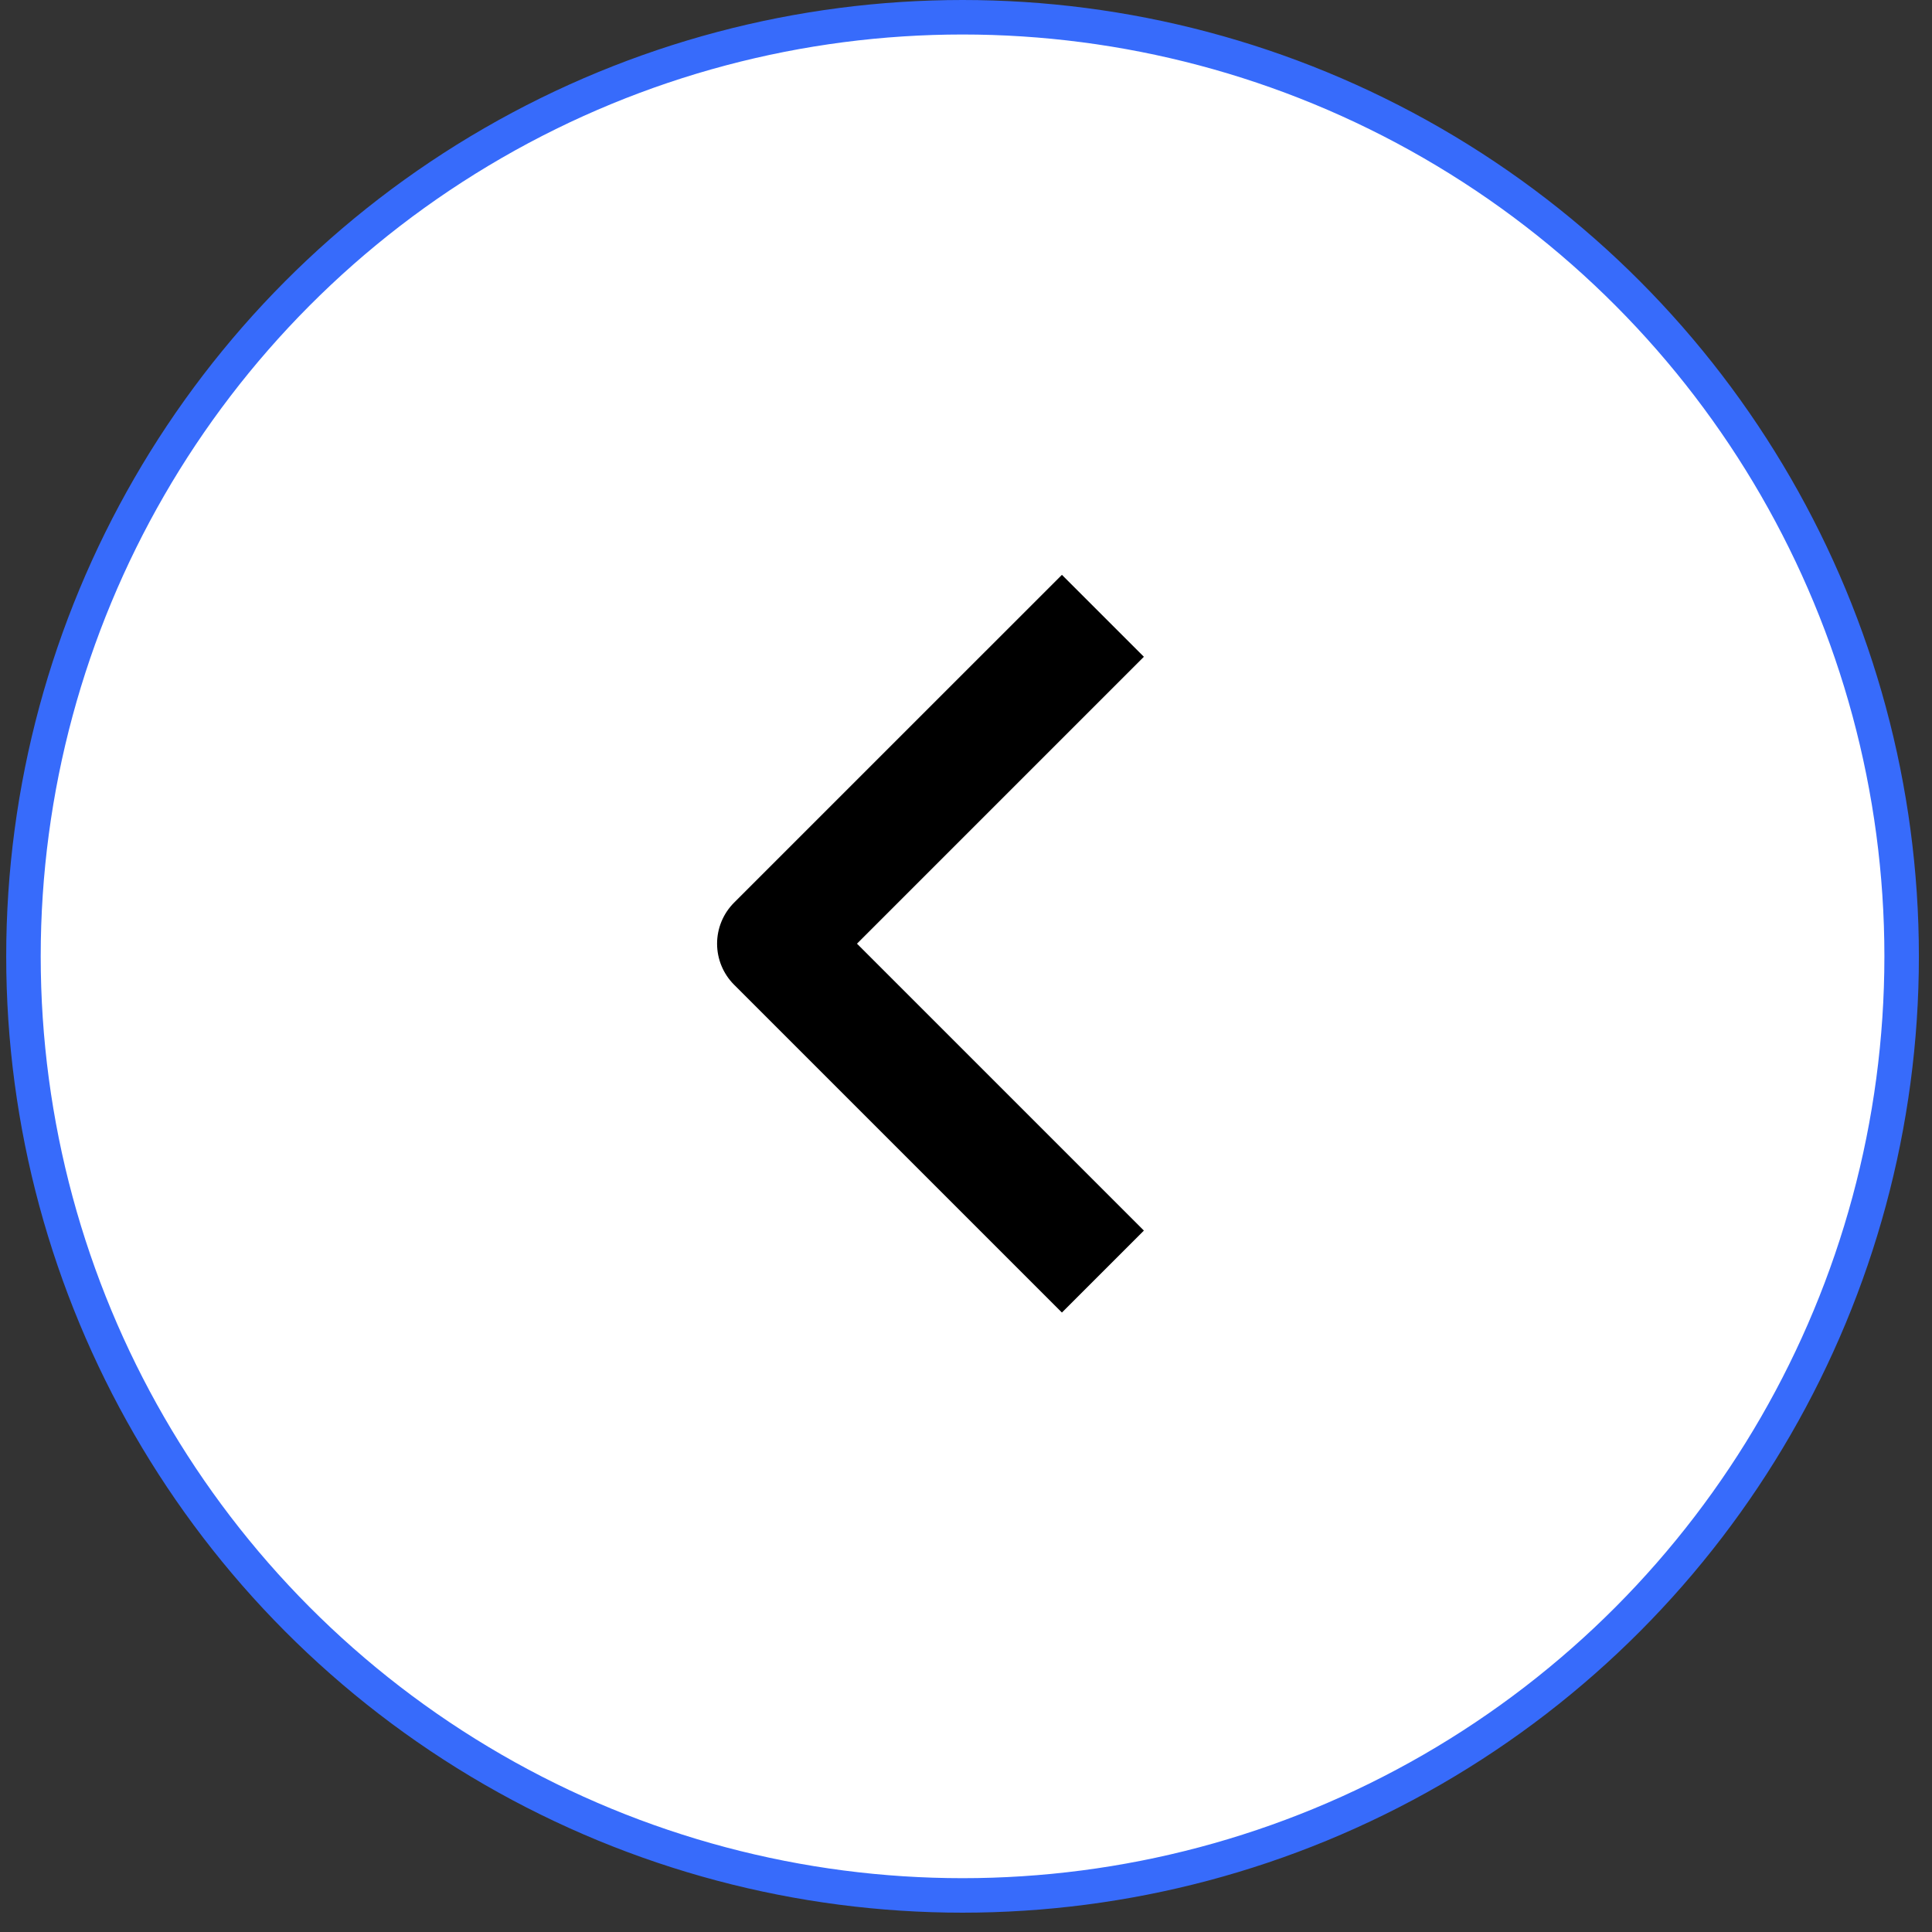
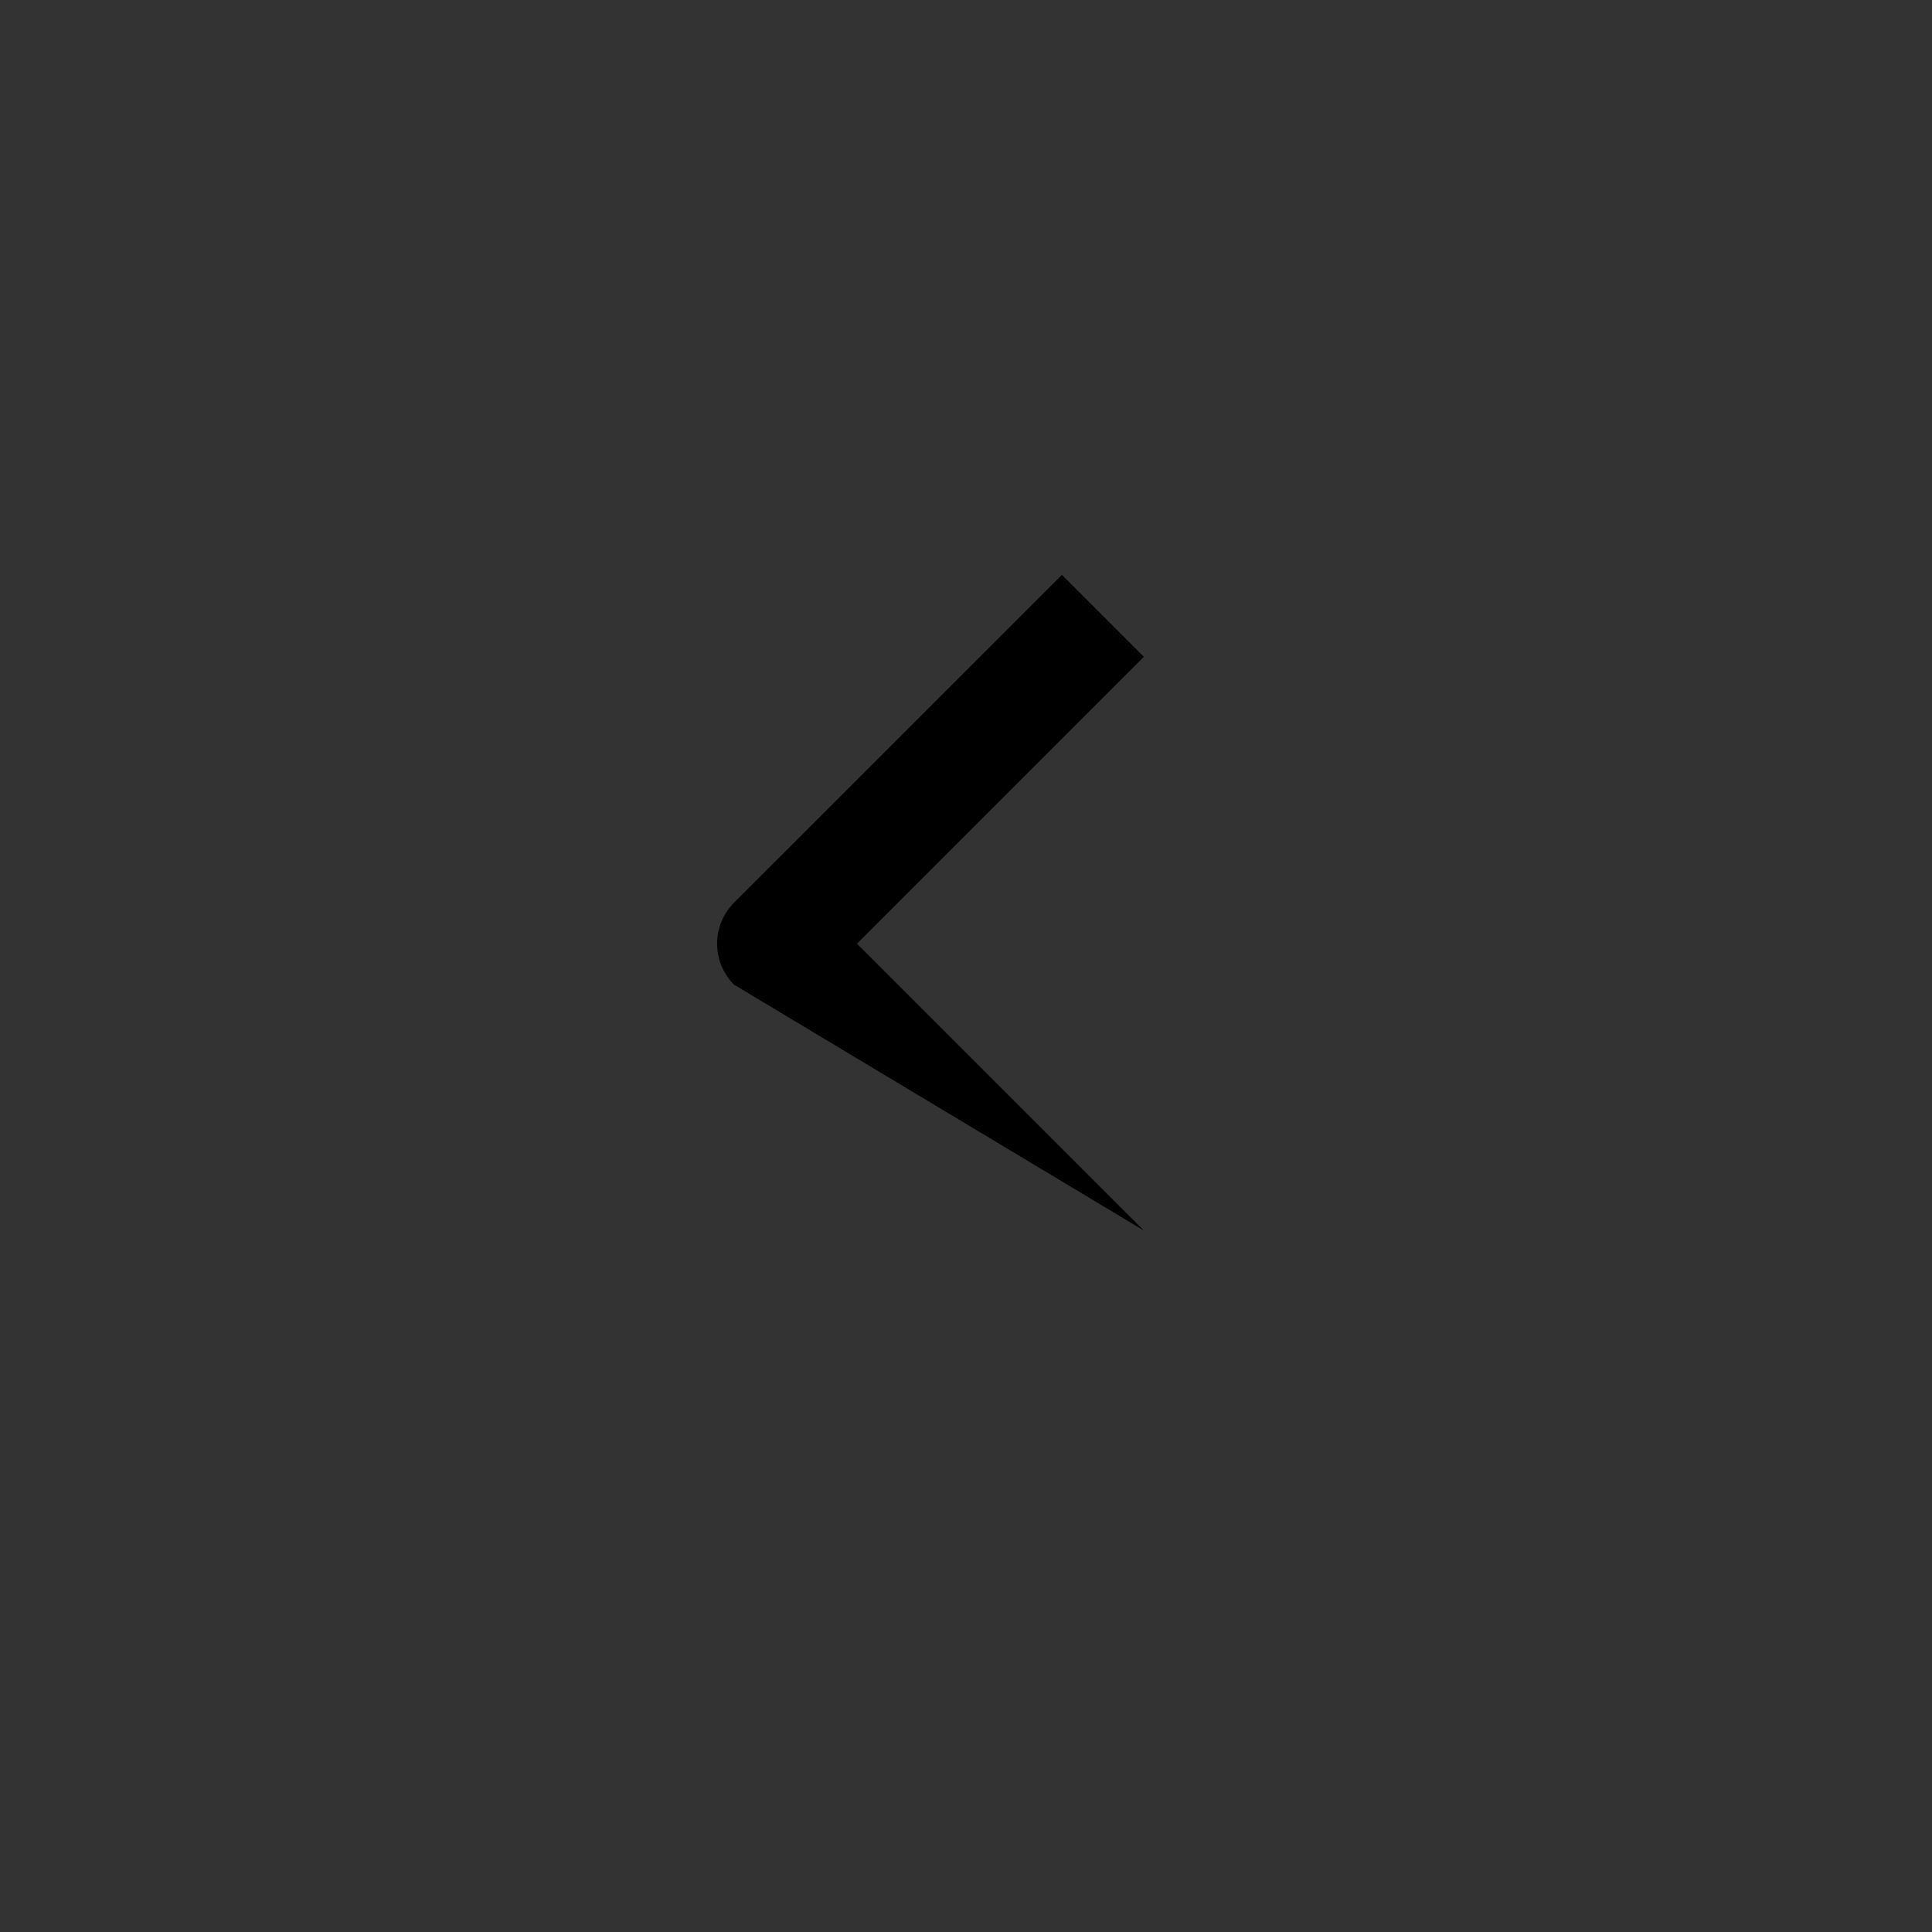
<svg xmlns="http://www.w3.org/2000/svg" width="56" height="56" viewBox="0 0 56 56" fill="none">
  <rect x="0" y="0" width="56" height="56" fill="#333333" stroke="none" />
-   <circle cx="27.9" cy="27.72" r="27.22" fill="white" stroke="#376BFB" />
-   <path fill-rule="evenodd" clip-rule="evenodd" d="M21.276 26.165L30.78 16.662L33.156 19.037L24.84 27.353L33.156 35.669L30.78 38.045L21.276 28.541C20.962 28.226 20.785 27.799 20.785 27.353C20.785 26.908 20.962 26.48 21.276 26.165Z" fill="black" />
+   <path fill-rule="evenodd" clip-rule="evenodd" d="M21.276 26.165L30.78 16.662L33.156 19.037L24.84 27.353L33.156 35.669L21.276 28.541C20.962 28.226 20.785 27.799 20.785 27.353C20.785 26.908 20.962 26.48 21.276 26.165Z" fill="black" />
</svg>